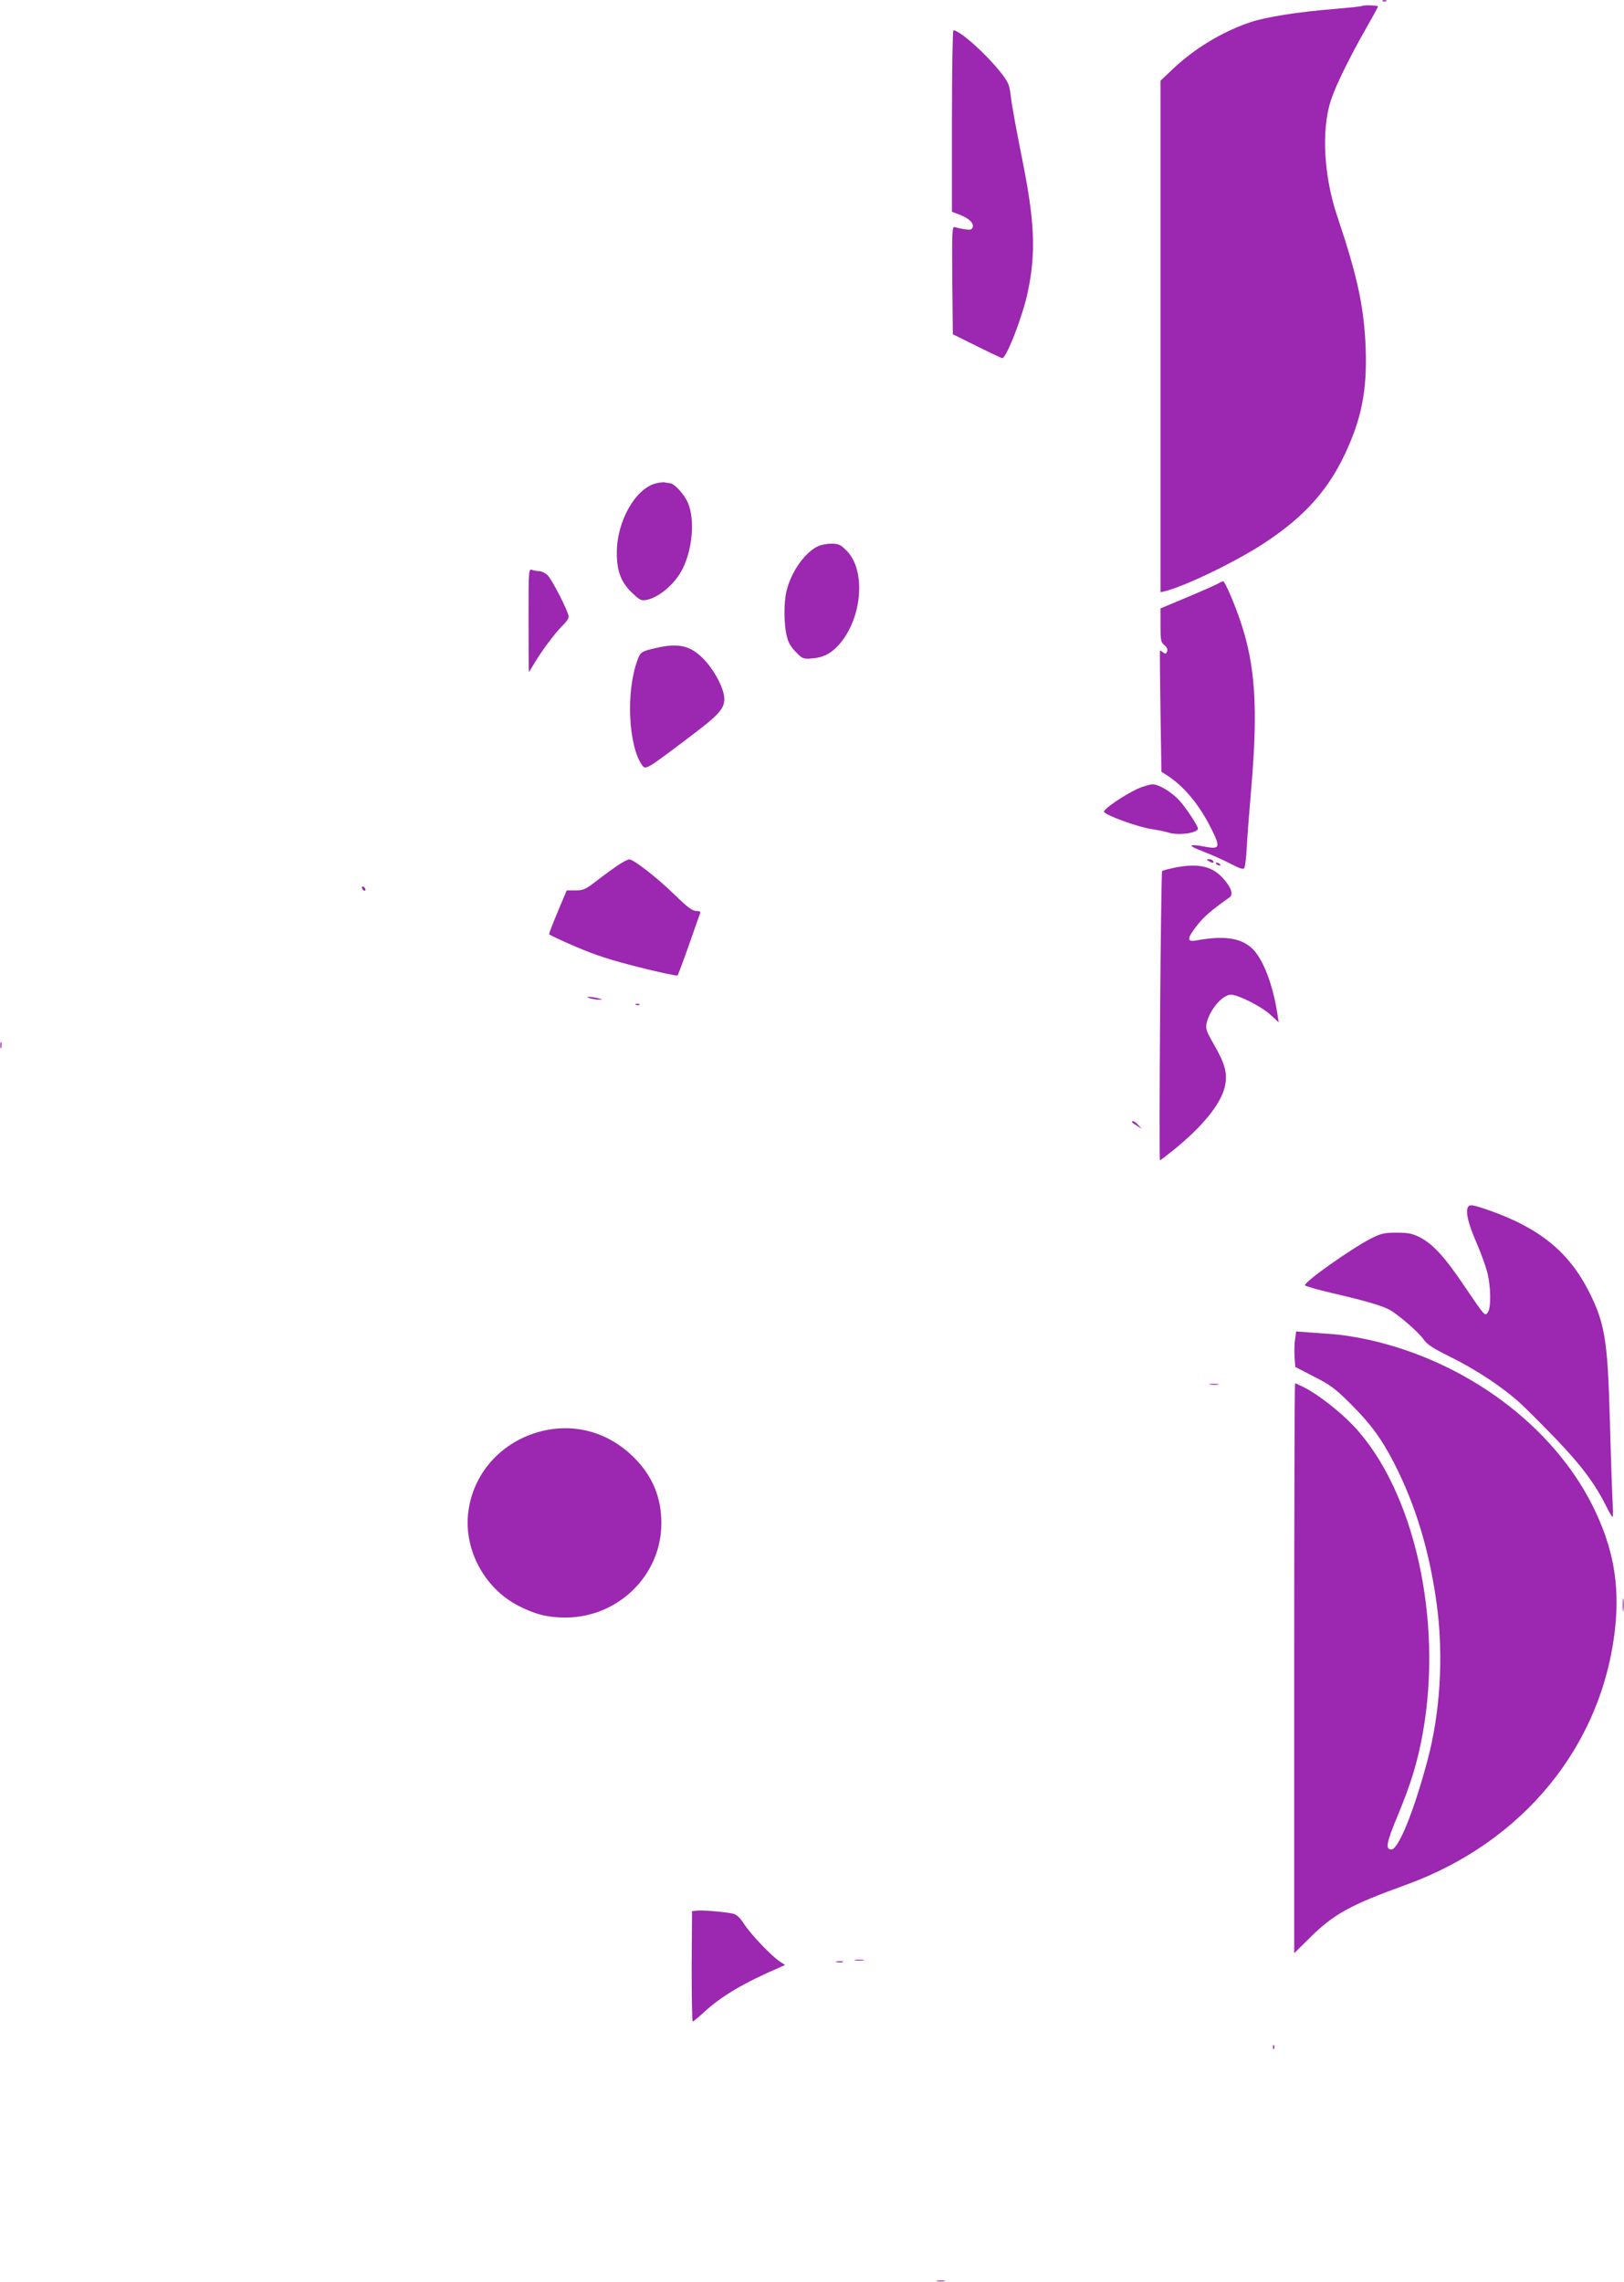
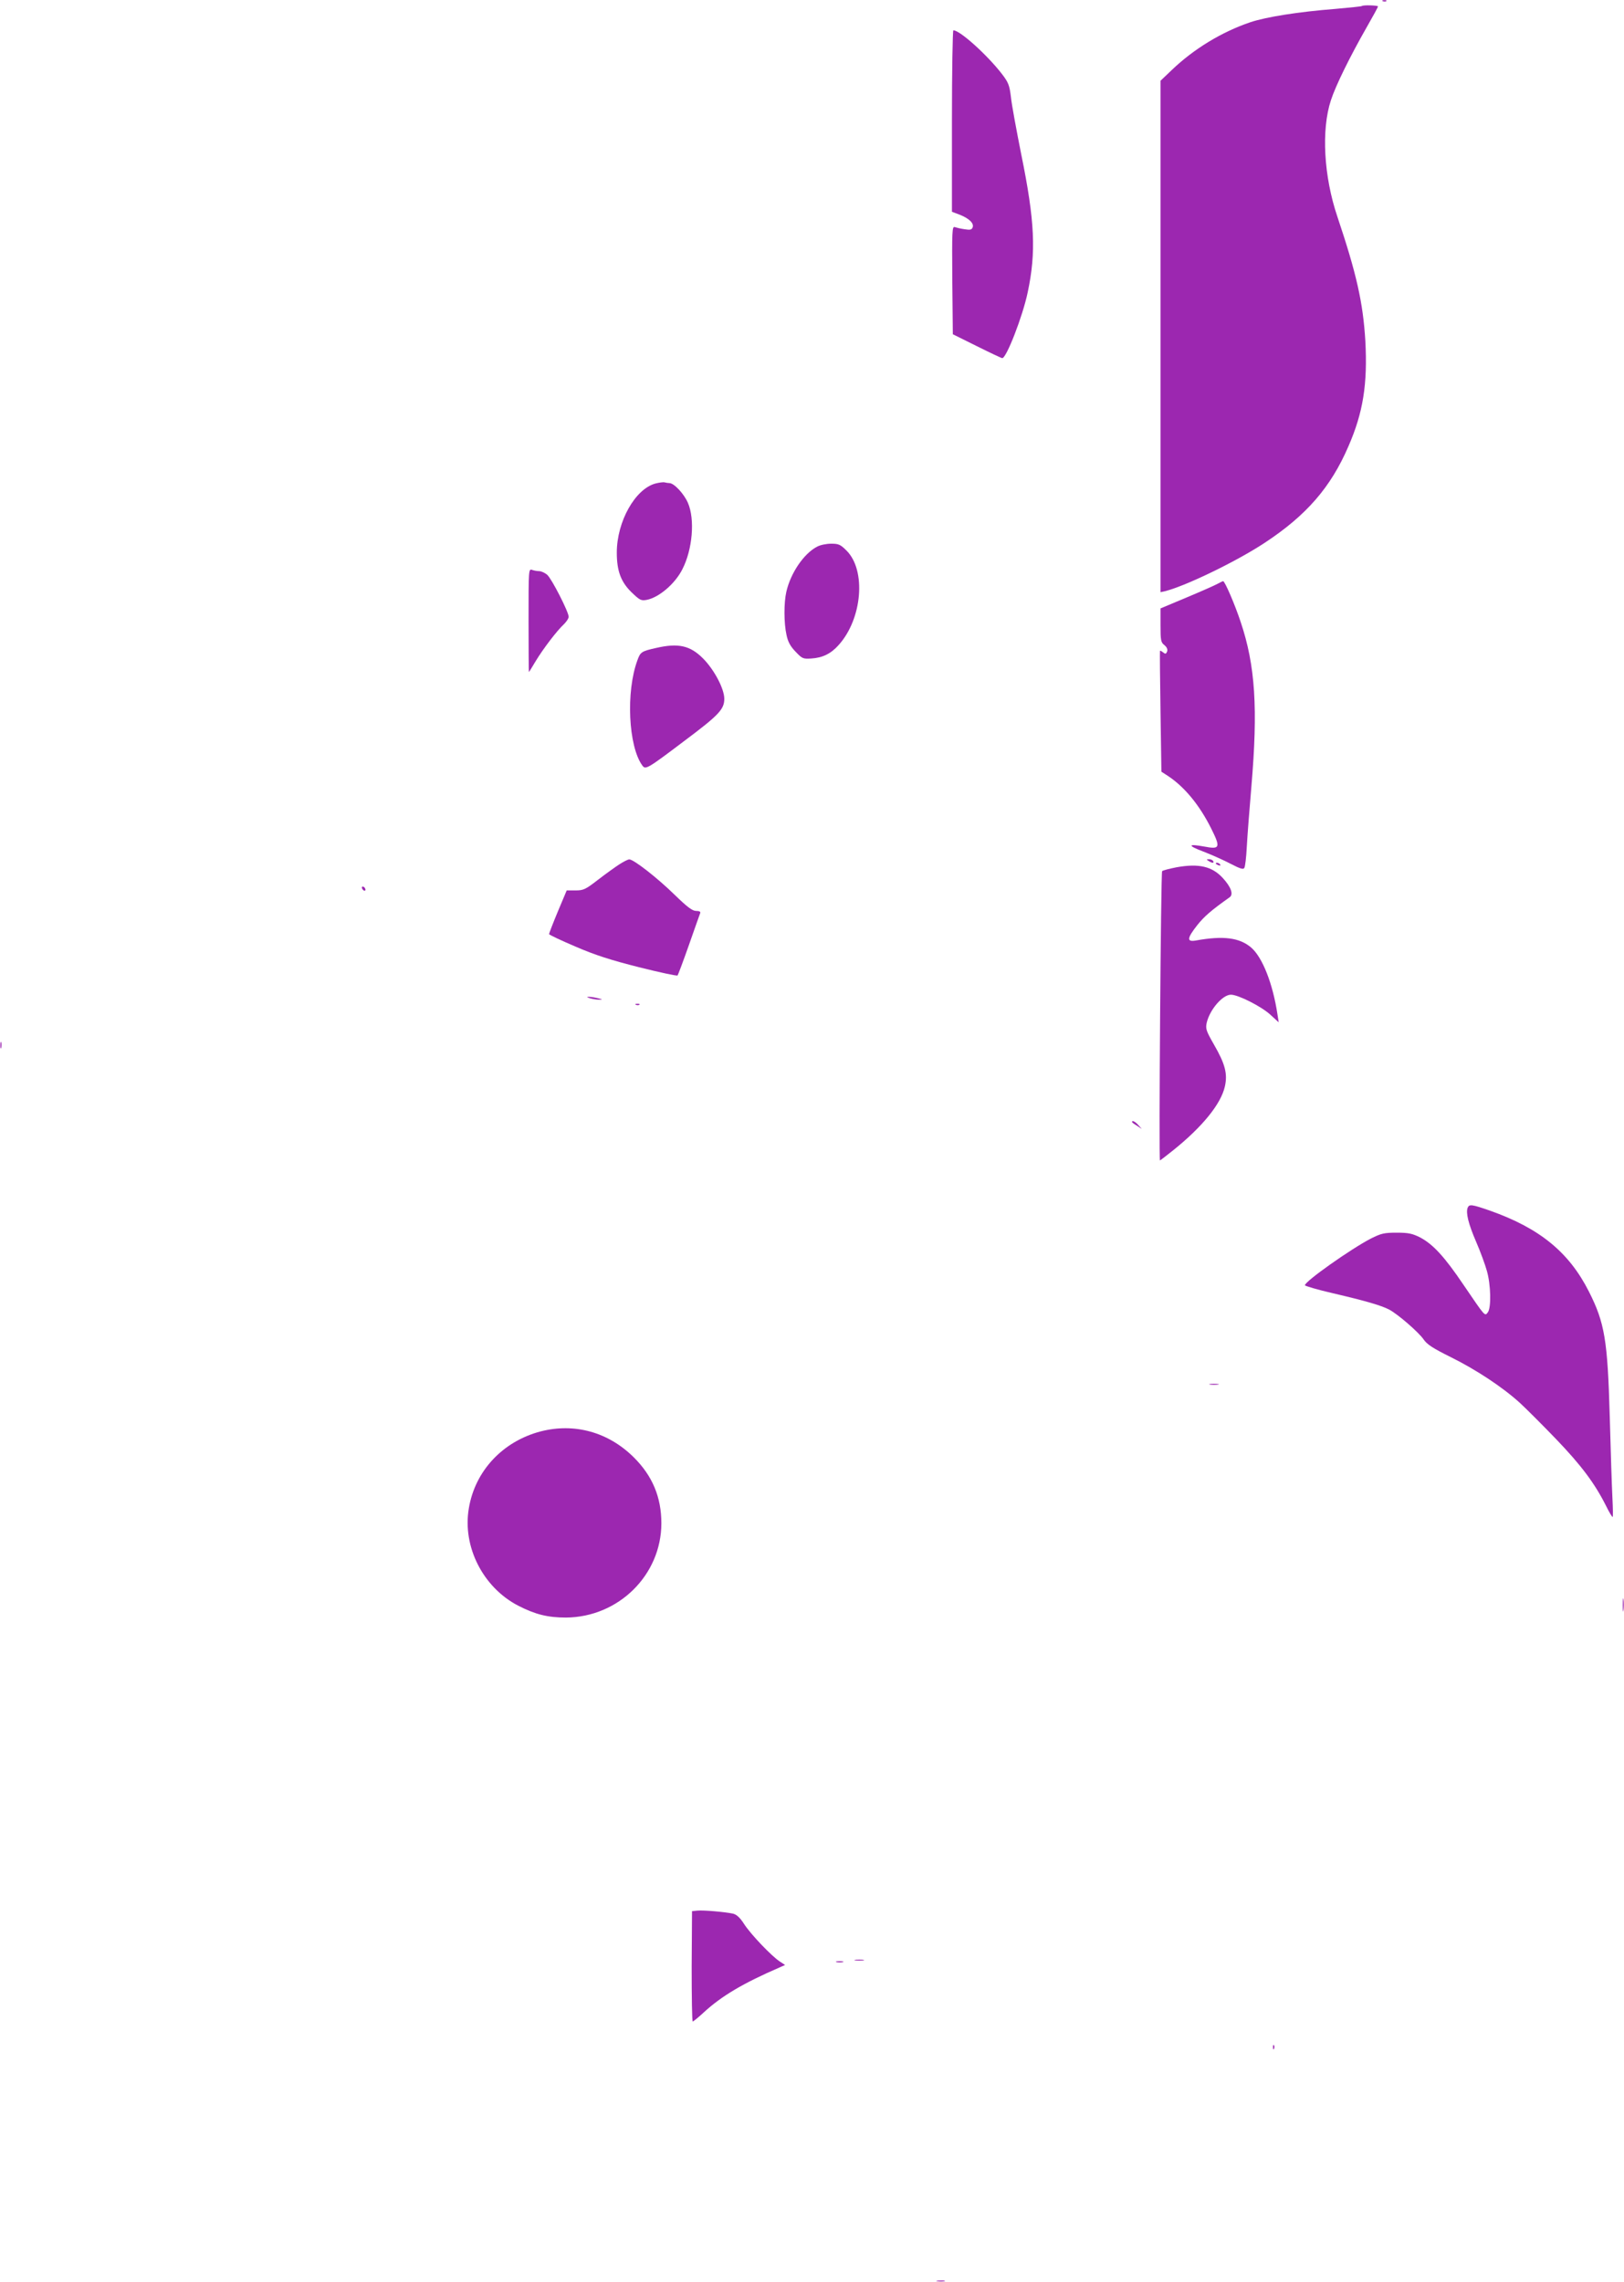
<svg xmlns="http://www.w3.org/2000/svg" version="1.0" width="911pt" height="1280pt" viewBox="0 0 911 1280" preserveAspectRatio="xMidYMid meet">
  <g transform="translate(0,1280) scale(0.1,-0.1)" fill="#9c27b0" stroke="none">
    <path d="M7758 12793 c7 -3 16 -2 19 1 4 3 -2 6 -13 5 -11 0 -14 -3 -6 -6z" />
    <path d="M7639 12766 c-2 -2 -69 -9 -149 -16 -205 -16 -388 -45 -477 -75 -159 -54 -316 -149 -440 -268 l-63 -60 0 -1435 0 -1434 27 6 c117 30 402 168 559 272 232 153 369 310 468 540 83 190 108 350 95 592 -13 215 -49 375 -157 697 -76 225 -91 486 -36 653 27 83 108 247 200 408 35 61 64 114 64 118 0 6 -84 9 -91 2z" />
    <path d="M5340 12121 l0 -509 45 -17 c52 -21 80 -48 71 -71 -5 -13 -14 -15 -45 -10 -22 3 -46 9 -55 12 -15 6 -16 -22 -14 -297 l3 -304 135 -67 c74 -37 138 -67 142 -67 23 -2 115 235 143 369 48 225 40 401 -36 773 -27 136 -54 281 -58 322 -8 66 -14 82 -49 128 -83 108 -237 247 -274 247 -4 0 -8 -229 -8 -509z" />
    <path d="M3678 10088 c-115 -30 -218 -214 -218 -388 0 -103 23 -164 82 -222 47 -45 54 -49 86 -43 68 13 159 90 200 172 57 111 71 280 31 372 -22 51 -78 111 -104 111 -7 0 -19 2 -27 4 -7 2 -30 -1 -50 -6z" />
    <path d="M4585 9734 c-75 -38 -150 -148 -174 -254 -14 -60 -14 -176 1 -242 8 -39 22 -64 51 -94 37 -39 42 -41 88 -38 64 4 110 27 153 75 133 147 156 419 45 530 -34 34 -44 39 -86 39 -27 0 -61 -7 -78 -16z" />
    <path d="M2965 9320 c0 -160 1 -290 2 -290 1 0 18 28 39 63 42 69 118 169 158 206 14 14 26 32 26 41 0 27 -95 213 -120 235 -12 11 -32 20 -44 21 -11 0 -30 3 -41 7 -20 7 -20 2 -20 -283z" />
    <path d="M6830 9525 c-14 -8 -91 -42 -172 -76 l-148 -62 0 -95 c0 -84 2 -96 22 -111 14 -12 19 -24 15 -36 -6 -14 -10 -15 -22 -5 -9 7 -16 11 -18 9 -1 -2 0 -156 3 -341 l5 -337 40 -26 c91 -61 174 -162 239 -292 54 -108 50 -119 -38 -102 -94 17 -96 6 -6 -28 47 -18 116 -49 154 -69 52 -27 71 -33 76 -23 5 7 11 60 14 118 3 58 15 212 26 341 37 435 22 676 -60 920 -32 97 -89 230 -99 230 -3 -1 -17 -7 -31 -15z" />
    <path d="M3680 9165 c-81 -18 -88 -23 -104 -68 -66 -177 -51 -484 27 -591 18 -25 26 -21 235 137 195 146 225 178 225 237 0 56 -56 162 -118 225 -73 74 -140 89 -265 60z" />
-     <path d="M6381 8375 c-77 -36 -193 -115 -188 -129 6 -18 185 -84 262 -96 39 -6 84 -15 101 -21 56 -17 164 -2 164 23 0 15 -70 121 -104 157 -45 49 -115 91 -150 91 -17 0 -55 -12 -85 -25z" />
    <path d="M3474 7951 c-22 -14 -76 -53 -119 -86 -71 -55 -82 -60 -127 -60 l-49 0 -50 -119 c-27 -65 -49 -122 -49 -126 0 -4 66 -35 148 -70 111 -48 199 -76 357 -116 116 -29 213 -50 216 -46 3 4 32 81 64 172 32 91 60 171 63 178 3 8 -6 12 -23 12 -21 0 -49 21 -119 89 -100 98 -233 201 -256 200 -8 0 -33 -13 -56 -28z" />
    <path d="M6780 7970 c20 -13 33 -13 25 0 -3 6 -14 10 -23 10 -15 0 -15 -2 -2 -10z" />
    <path d="M6820 7956 c0 -2 7 -7 16 -10 8 -3 12 -2 9 4 -6 10 -25 14 -25 6z" />
    <path d="M6601 7935 c-40 -8 -77 -17 -82 -22 -7 -7 -19 -1623 -12 -1623 1 0 35 26 75 58 163 131 267 259 289 357 16 71 2 126 -61 235 -44 77 -48 89 -41 122 17 74 89 158 136 158 41 0 171 -66 221 -112 l47 -43 -7 45 c-26 172 -84 320 -148 375 -65 55 -155 67 -310 39 -52 -9 -50 12 8 86 39 49 78 83 181 156 24 16 9 58 -38 109 -60 65 -134 82 -258 60z" />
    <path d="M2030 7821 c0 -5 5 -13 10 -16 6 -3 10 -2 10 4 0 5 -4 13 -10 16 -5 3 -10 2 -10 -4z" />
    <path d="M3310 7200 c14 -4 36 -8 50 -8 22 0 22 1 -5 8 -16 4 -39 8 -50 8 -16 0 -15 -2 5 -8z" />
    <path d="M3568 7163 c7 -3 16 -2 19 1 4 3 -2 6 -13 5 -11 0 -14 -3 -6 -6z" />
    <path d="M2 6935 c0 -16 2 -22 5 -12 2 9 2 23 0 30 -3 6 -5 -1 -5 -18z" />
    <path d="M6350 6506 c0 -2 12 -12 28 -21 l27 -18 -19 21 c-17 20 -36 29 -36 18z" />
    <path d="M8233 6025 c-11 -29 4 -90 47 -190 24 -55 51 -129 61 -165 22 -77 25 -206 5 -232 -17 -23 -14 -25 -136 154 -106 157 -170 227 -243 266 -44 22 -65 27 -132 27 -71 0 -87 -4 -145 -33 -112 -58 -370 -240 -370 -262 0 -4 71 -25 158 -45 184 -43 269 -68 314 -91 48 -25 167 -128 194 -168 19 -28 53 -50 154 -100 141 -70 288 -167 385 -255 34 -31 126 -123 204 -204 141 -147 216 -247 280 -374 17 -35 34 -63 37 -63 3 0 2 48 -1 108 -3 59 -10 265 -15 457 -12 427 -28 524 -117 700 -112 221 -276 355 -556 454 -101 35 -115 37 -124 16z" />
-     <path d="M7265 5287 c-4 -24 -5 -69 -3 -100 l4 -55 104 -54 c91 -46 119 -66 206 -153 112 -111 174 -196 243 -330 123 -238 203 -507 242 -806 37 -282 18 -595 -52 -859 -76 -287 -164 -505 -204 -505 -35 0 -28 38 38 196 71 171 109 294 138 455 115 638 -48 1363 -387 1724 -75 80 -200 177 -276 216 -26 13 -50 24 -53 24 -3 0 -5 -719 -5 -1598 l0 -1599 88 87 c133 132 227 184 537 296 659 238 1103 781 1175 1439 27 250 -11 458 -127 690 -226 450 -708 807 -1254 929 -63 14 -150 28 -194 31 -44 3 -110 8 -147 11 l-67 5 -6 -44z" />
    <path d="M6788 5033 c12 -2 32 -2 45 0 12 2 2 4 -23 4 -25 0 -35 -2 -22 -4z" />
    <path d="M3032 4770 c-212 -56 -367 -221 -402 -431 -37 -216 80 -445 278 -547 96 -49 165 -66 267 -66 295 2 535 239 535 529 0 146 -50 266 -155 370 -143 142 -333 194 -523 145z" />
    <path d="M9103 3795 c0 -33 2 -45 4 -27 2 18 2 45 0 60 -2 15 -4 0 -4 -33z" />
    <path d="M3913 2082 l-31 -3 -2 -310 c0 -170 2 -309 6 -309 3 0 32 23 63 52 99 91 220 163 426 252 l29 13 -29 19 c-45 29 -163 152 -201 211 -23 36 -42 53 -62 58 -47 10 -165 20 -199 17z" />
    <path d="M4798 1803 c12 -2 32 -2 45 0 12 2 2 4 -23 4 -25 0 -35 -2 -22 -4z" />
    <path d="M4693 1793 c9 -2 25 -2 35 0 9 3 1 5 -18 5 -19 0 -27 -2 -17 -5z" />
    <path d="M7141 1314 c0 -11 3 -14 6 -6 3 7 2 16 -1 19 -3 4 -6 -2 -5 -13z" />
    <path d="M5258 3 c12 -2 30 -2 40 0 9 3 -1 5 -23 4 -22 0 -30 -2 -17 -4z" />
  </g>
</svg>